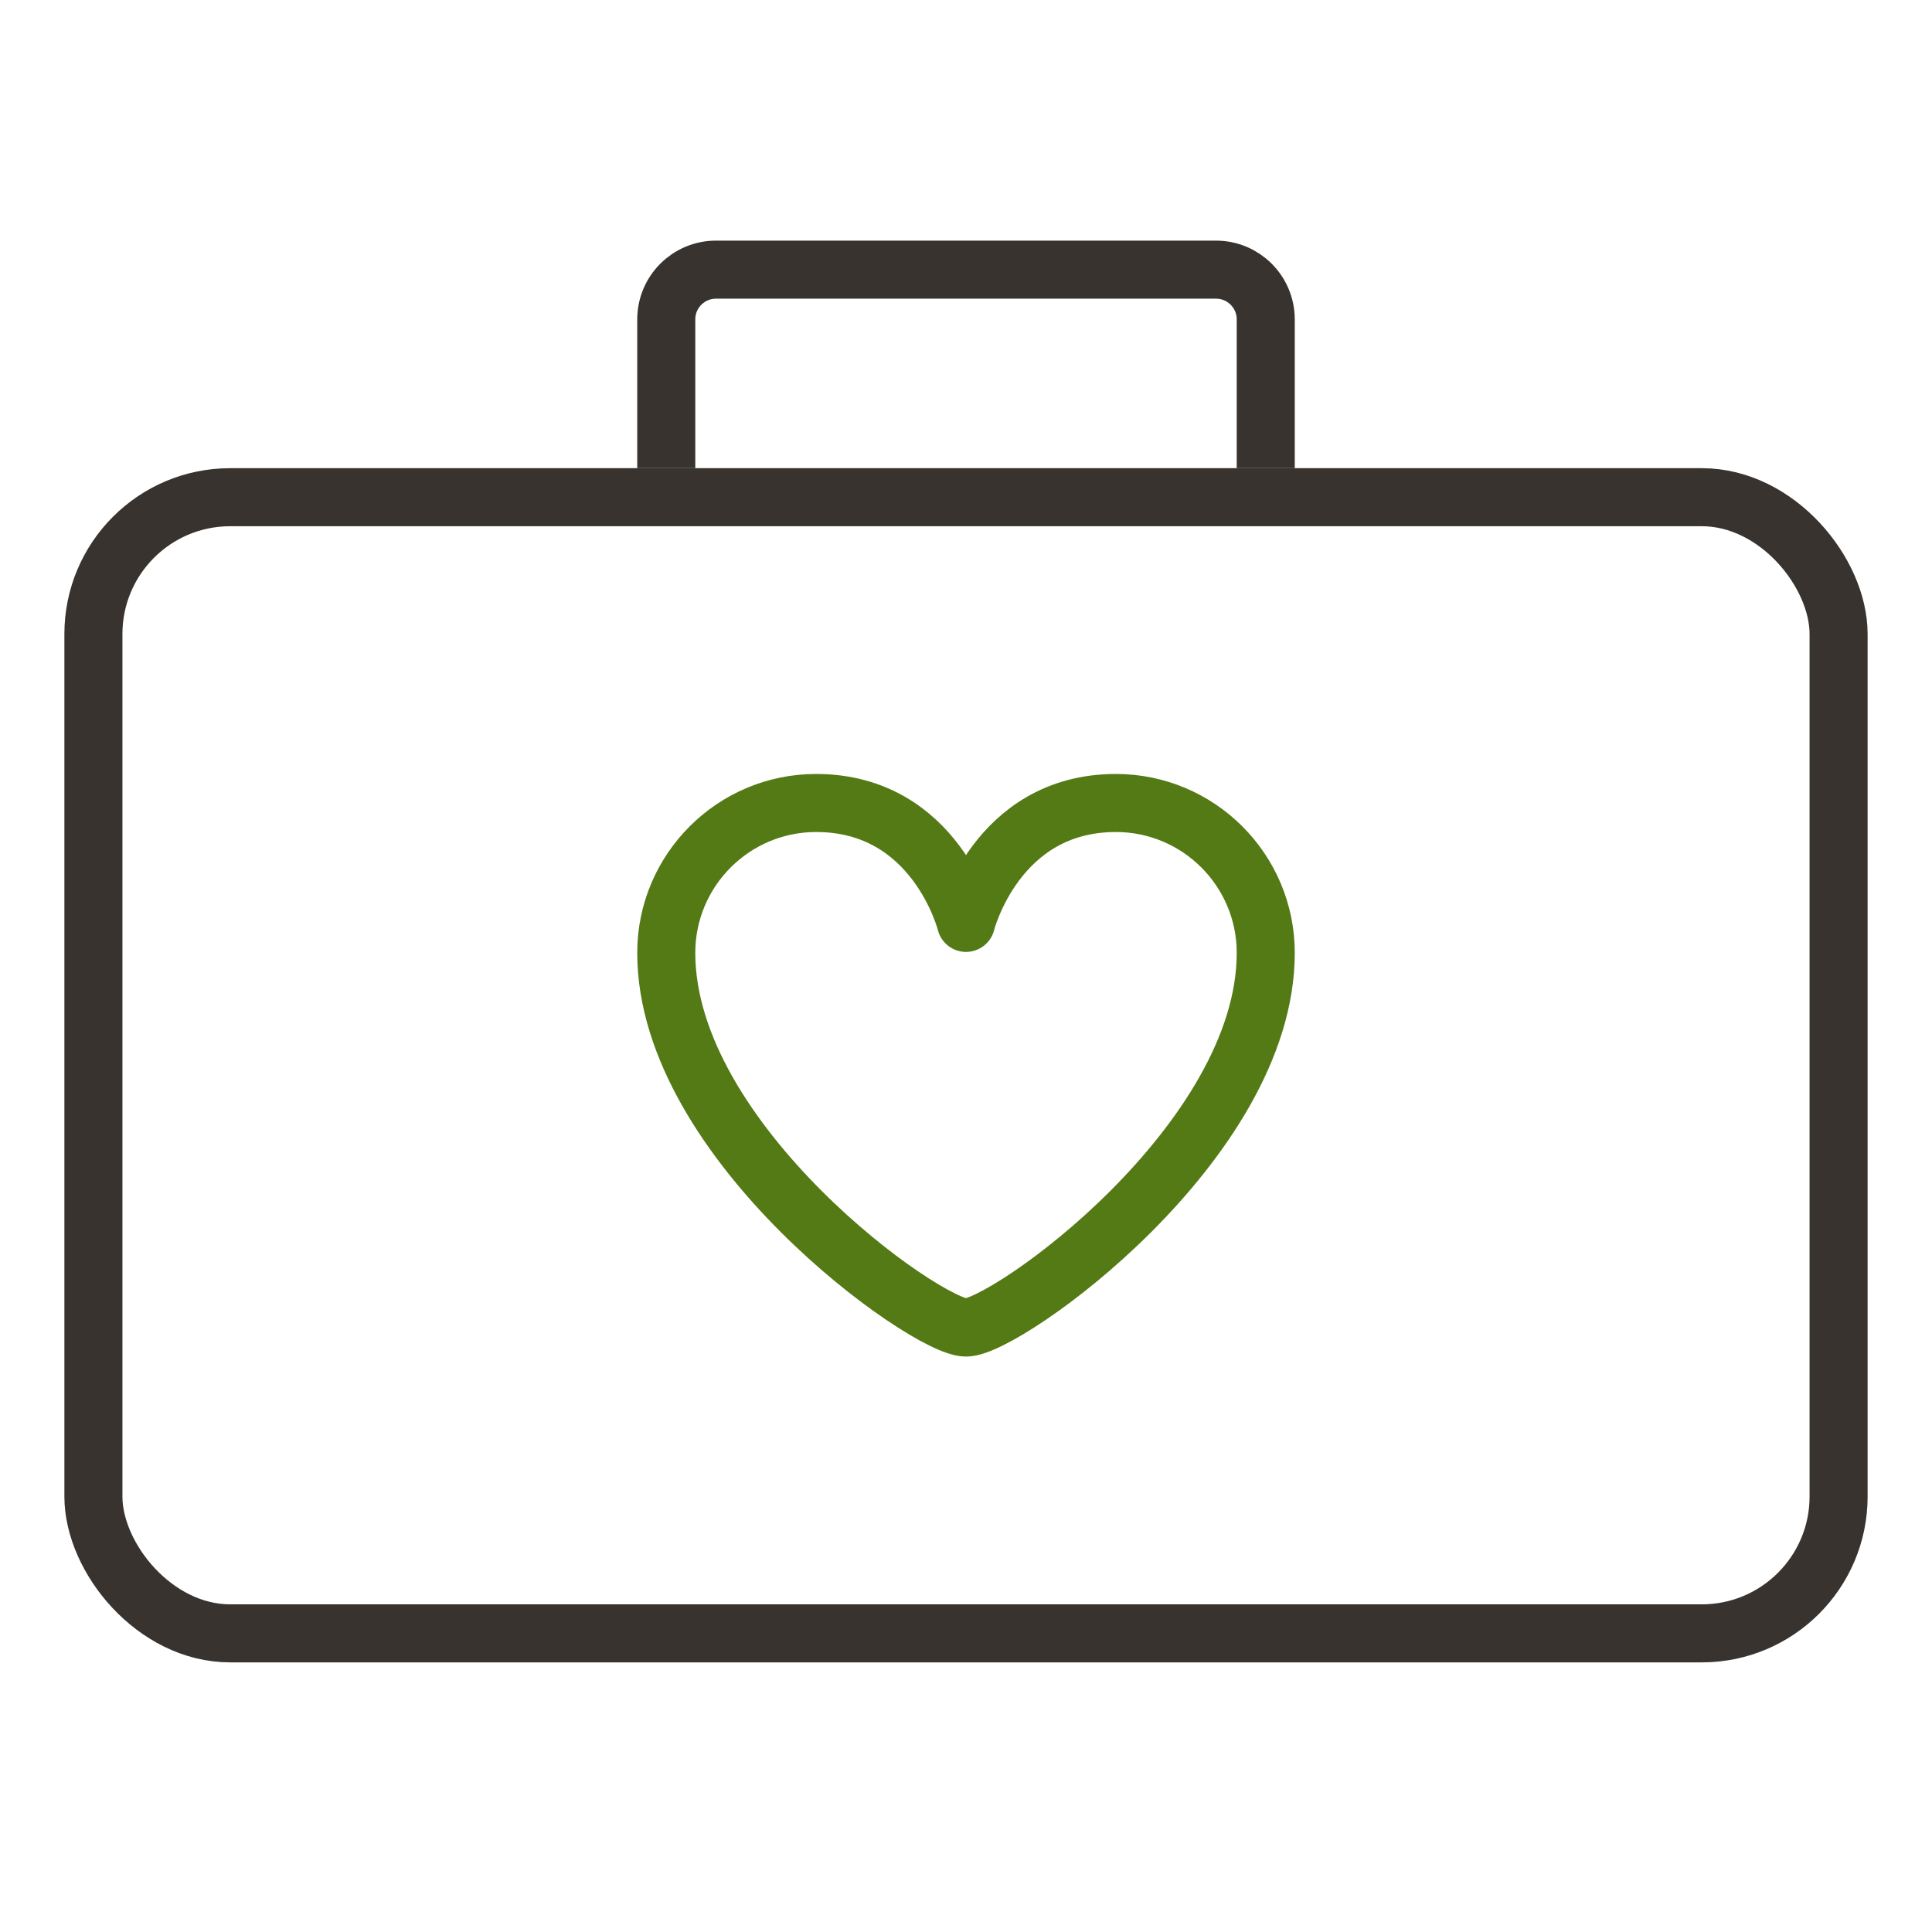
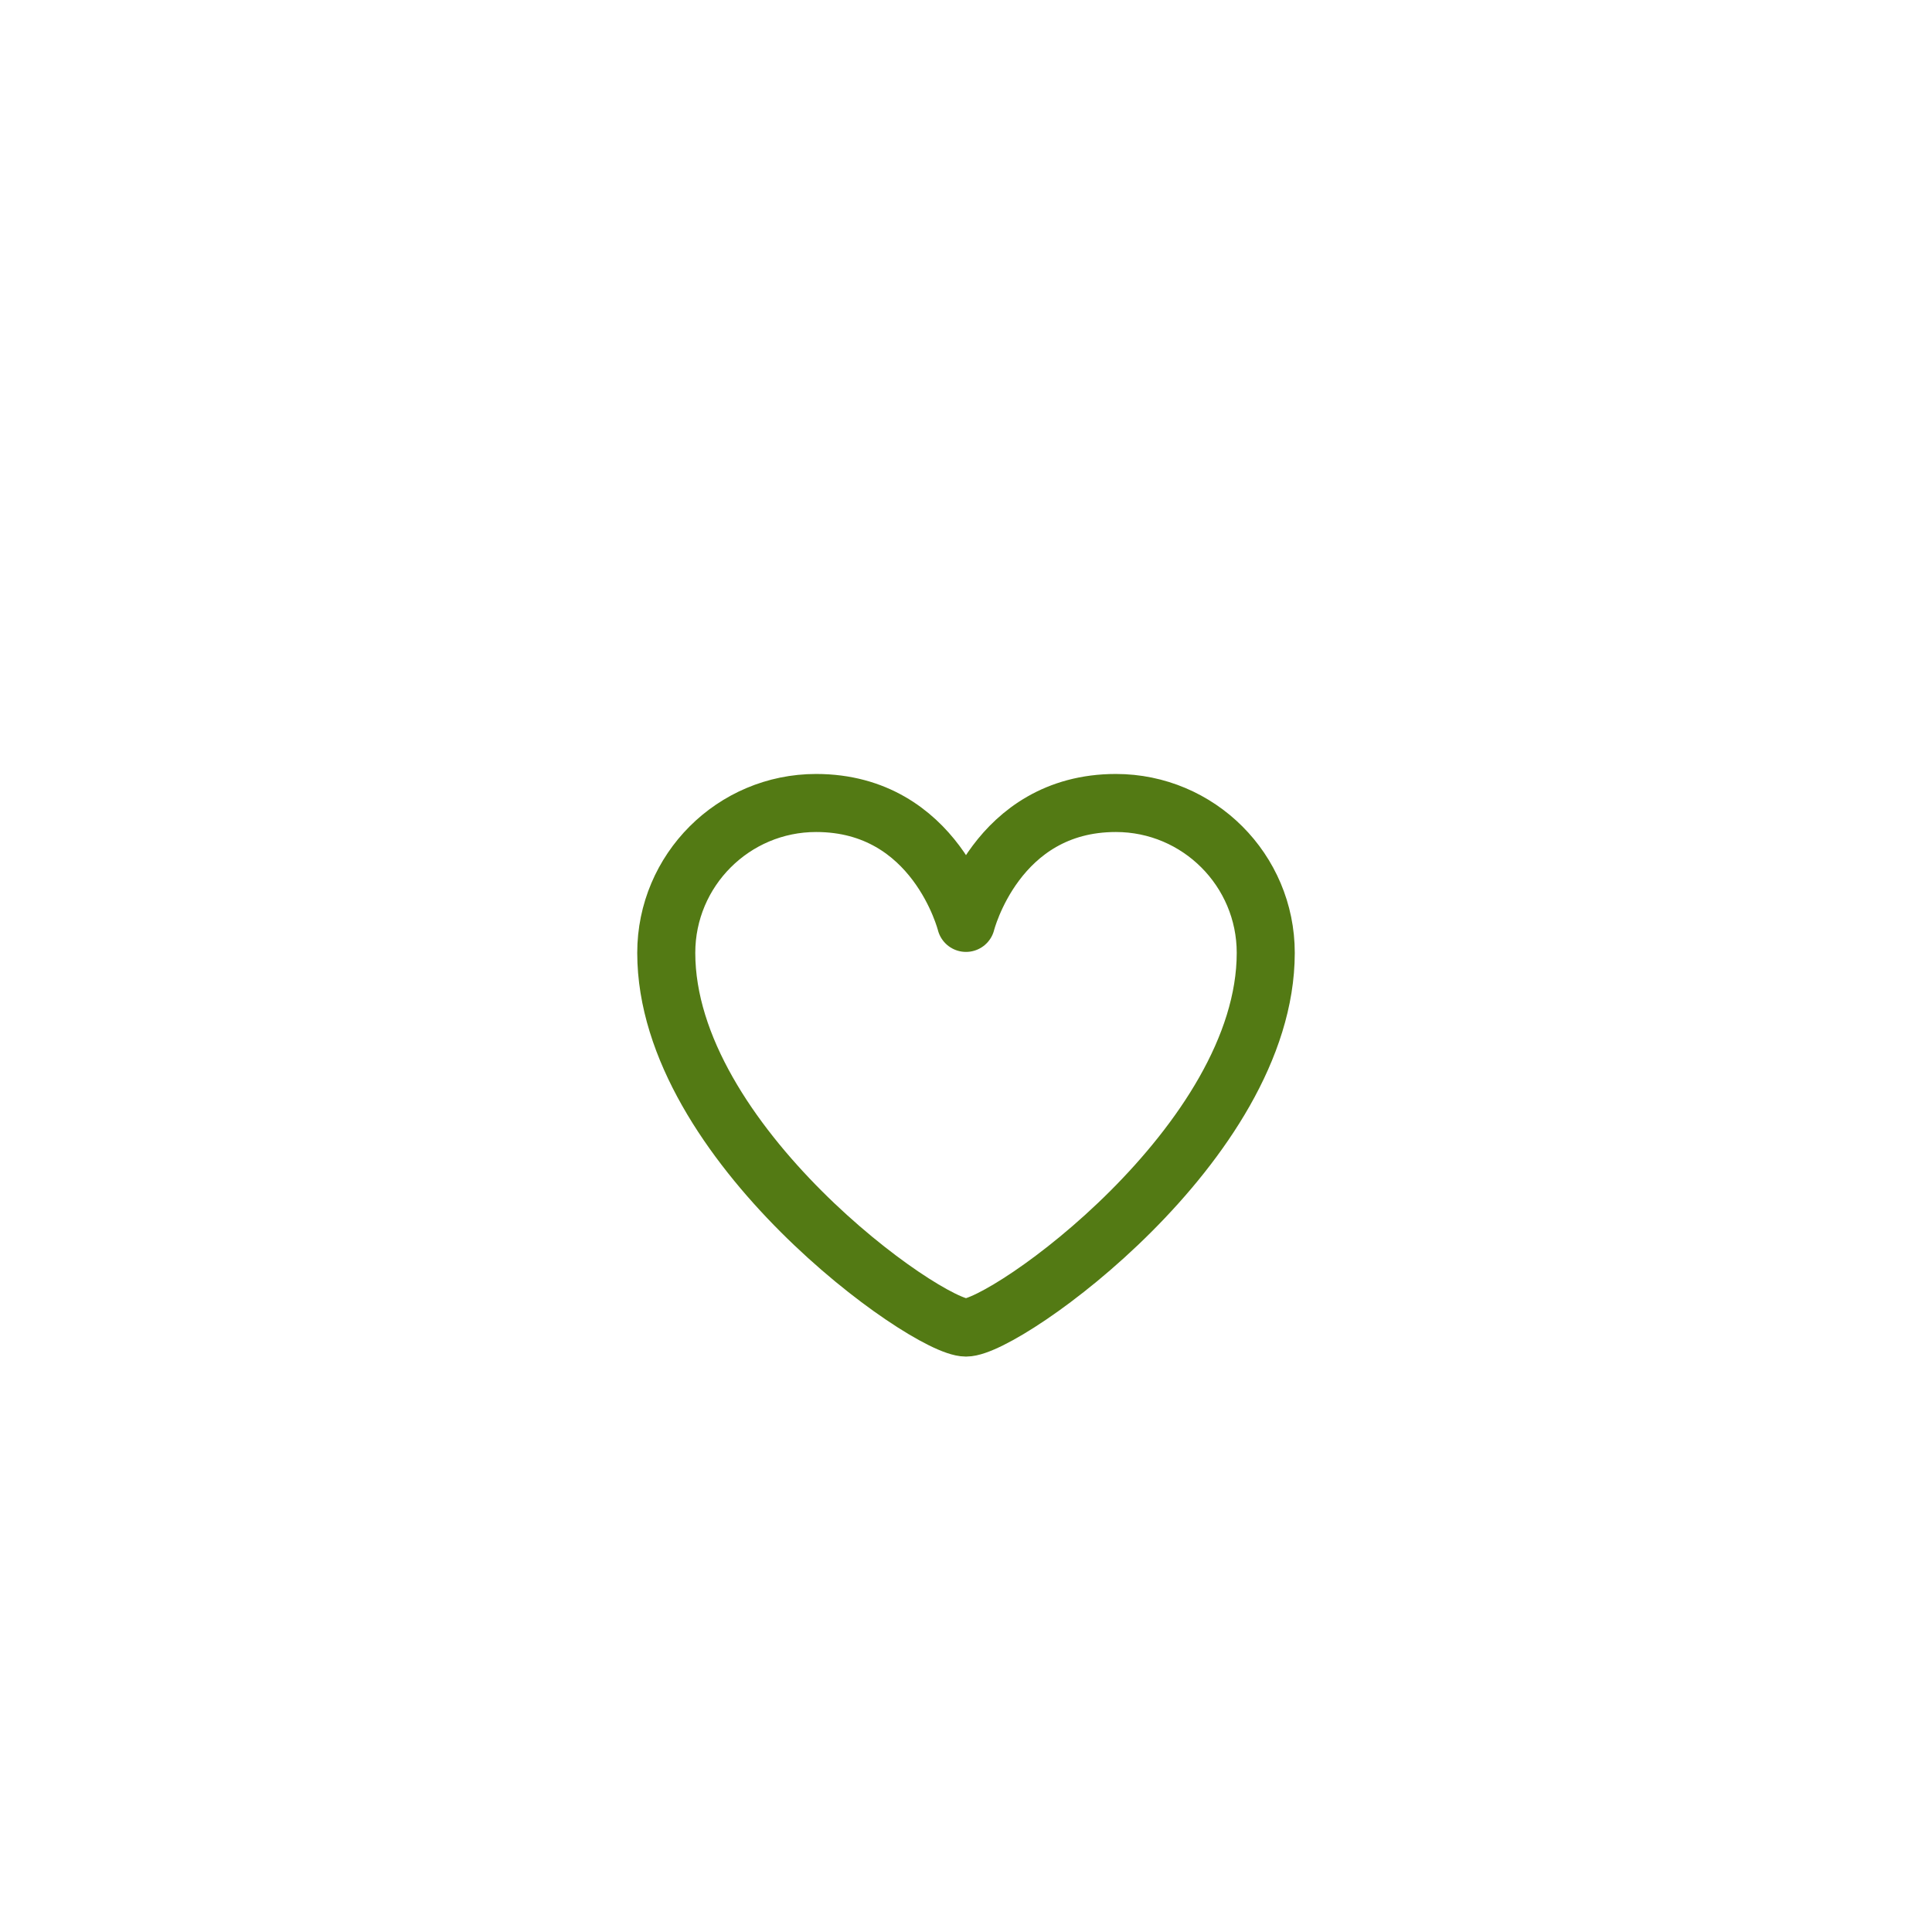
<svg xmlns="http://www.w3.org/2000/svg" width="233" height="233" viewBox="0 0 233 233" fill="none">
-   <rect x="11.265" y="59.963" width="210.47" height="137.021" rx="16.5" stroke="#38332E" stroke-width="7" />
-   <path d="M152.649 56.46V38.52C152.649 35.206 149.963 32.52 146.649 32.52H86.351C83.037 32.52 80.351 35.206 80.351 38.52V56.46" stroke="#38332E" stroke-width="7" />
  <path d="M116.5 160.104C111.68 160.104 80.351 137.811 80.351 114.916C80.351 104.94 88.451 96.841 98.425 96.841C112.885 96.841 116.5 111.301 116.5 111.301C116.5 111.301 120.115 96.841 134.575 96.841C144.553 96.841 152.65 104.94 152.65 114.916C152.65 137.811 121.321 160.104 116.5 160.104Z" stroke="#537A14" stroke-width="7" stroke-miterlimit="10" stroke-linecap="round" stroke-linejoin="round" />
</svg>